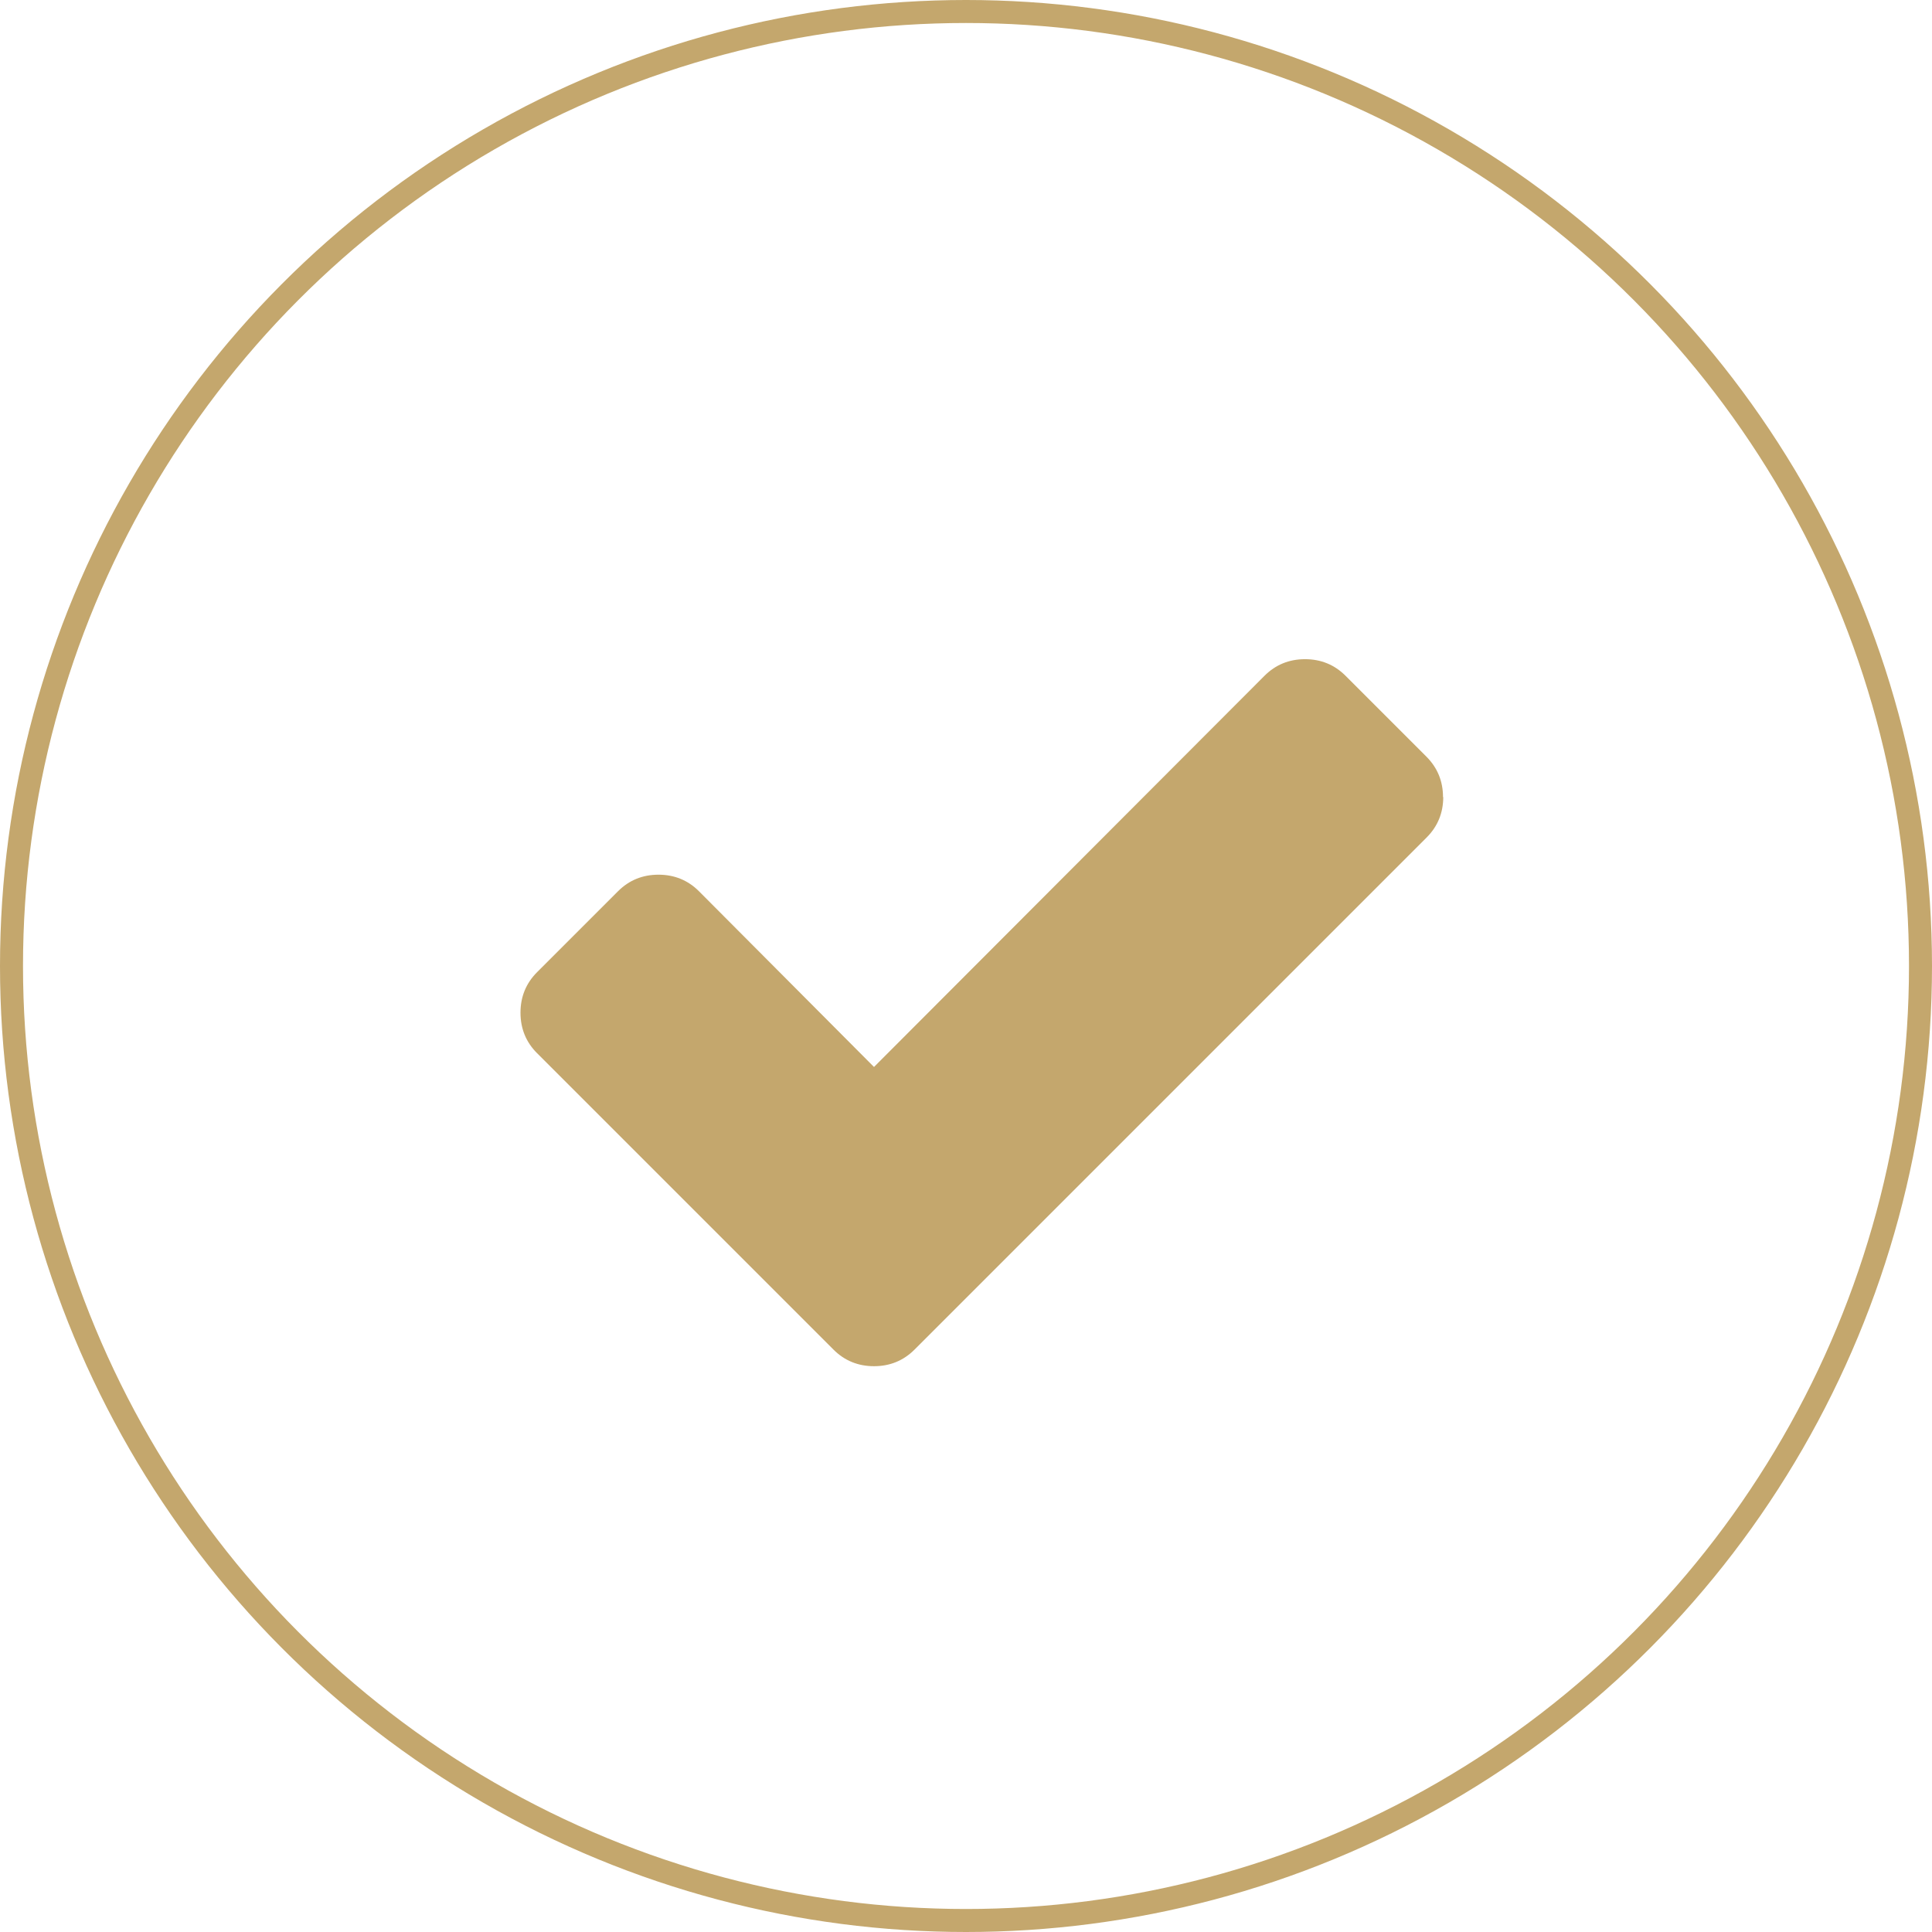
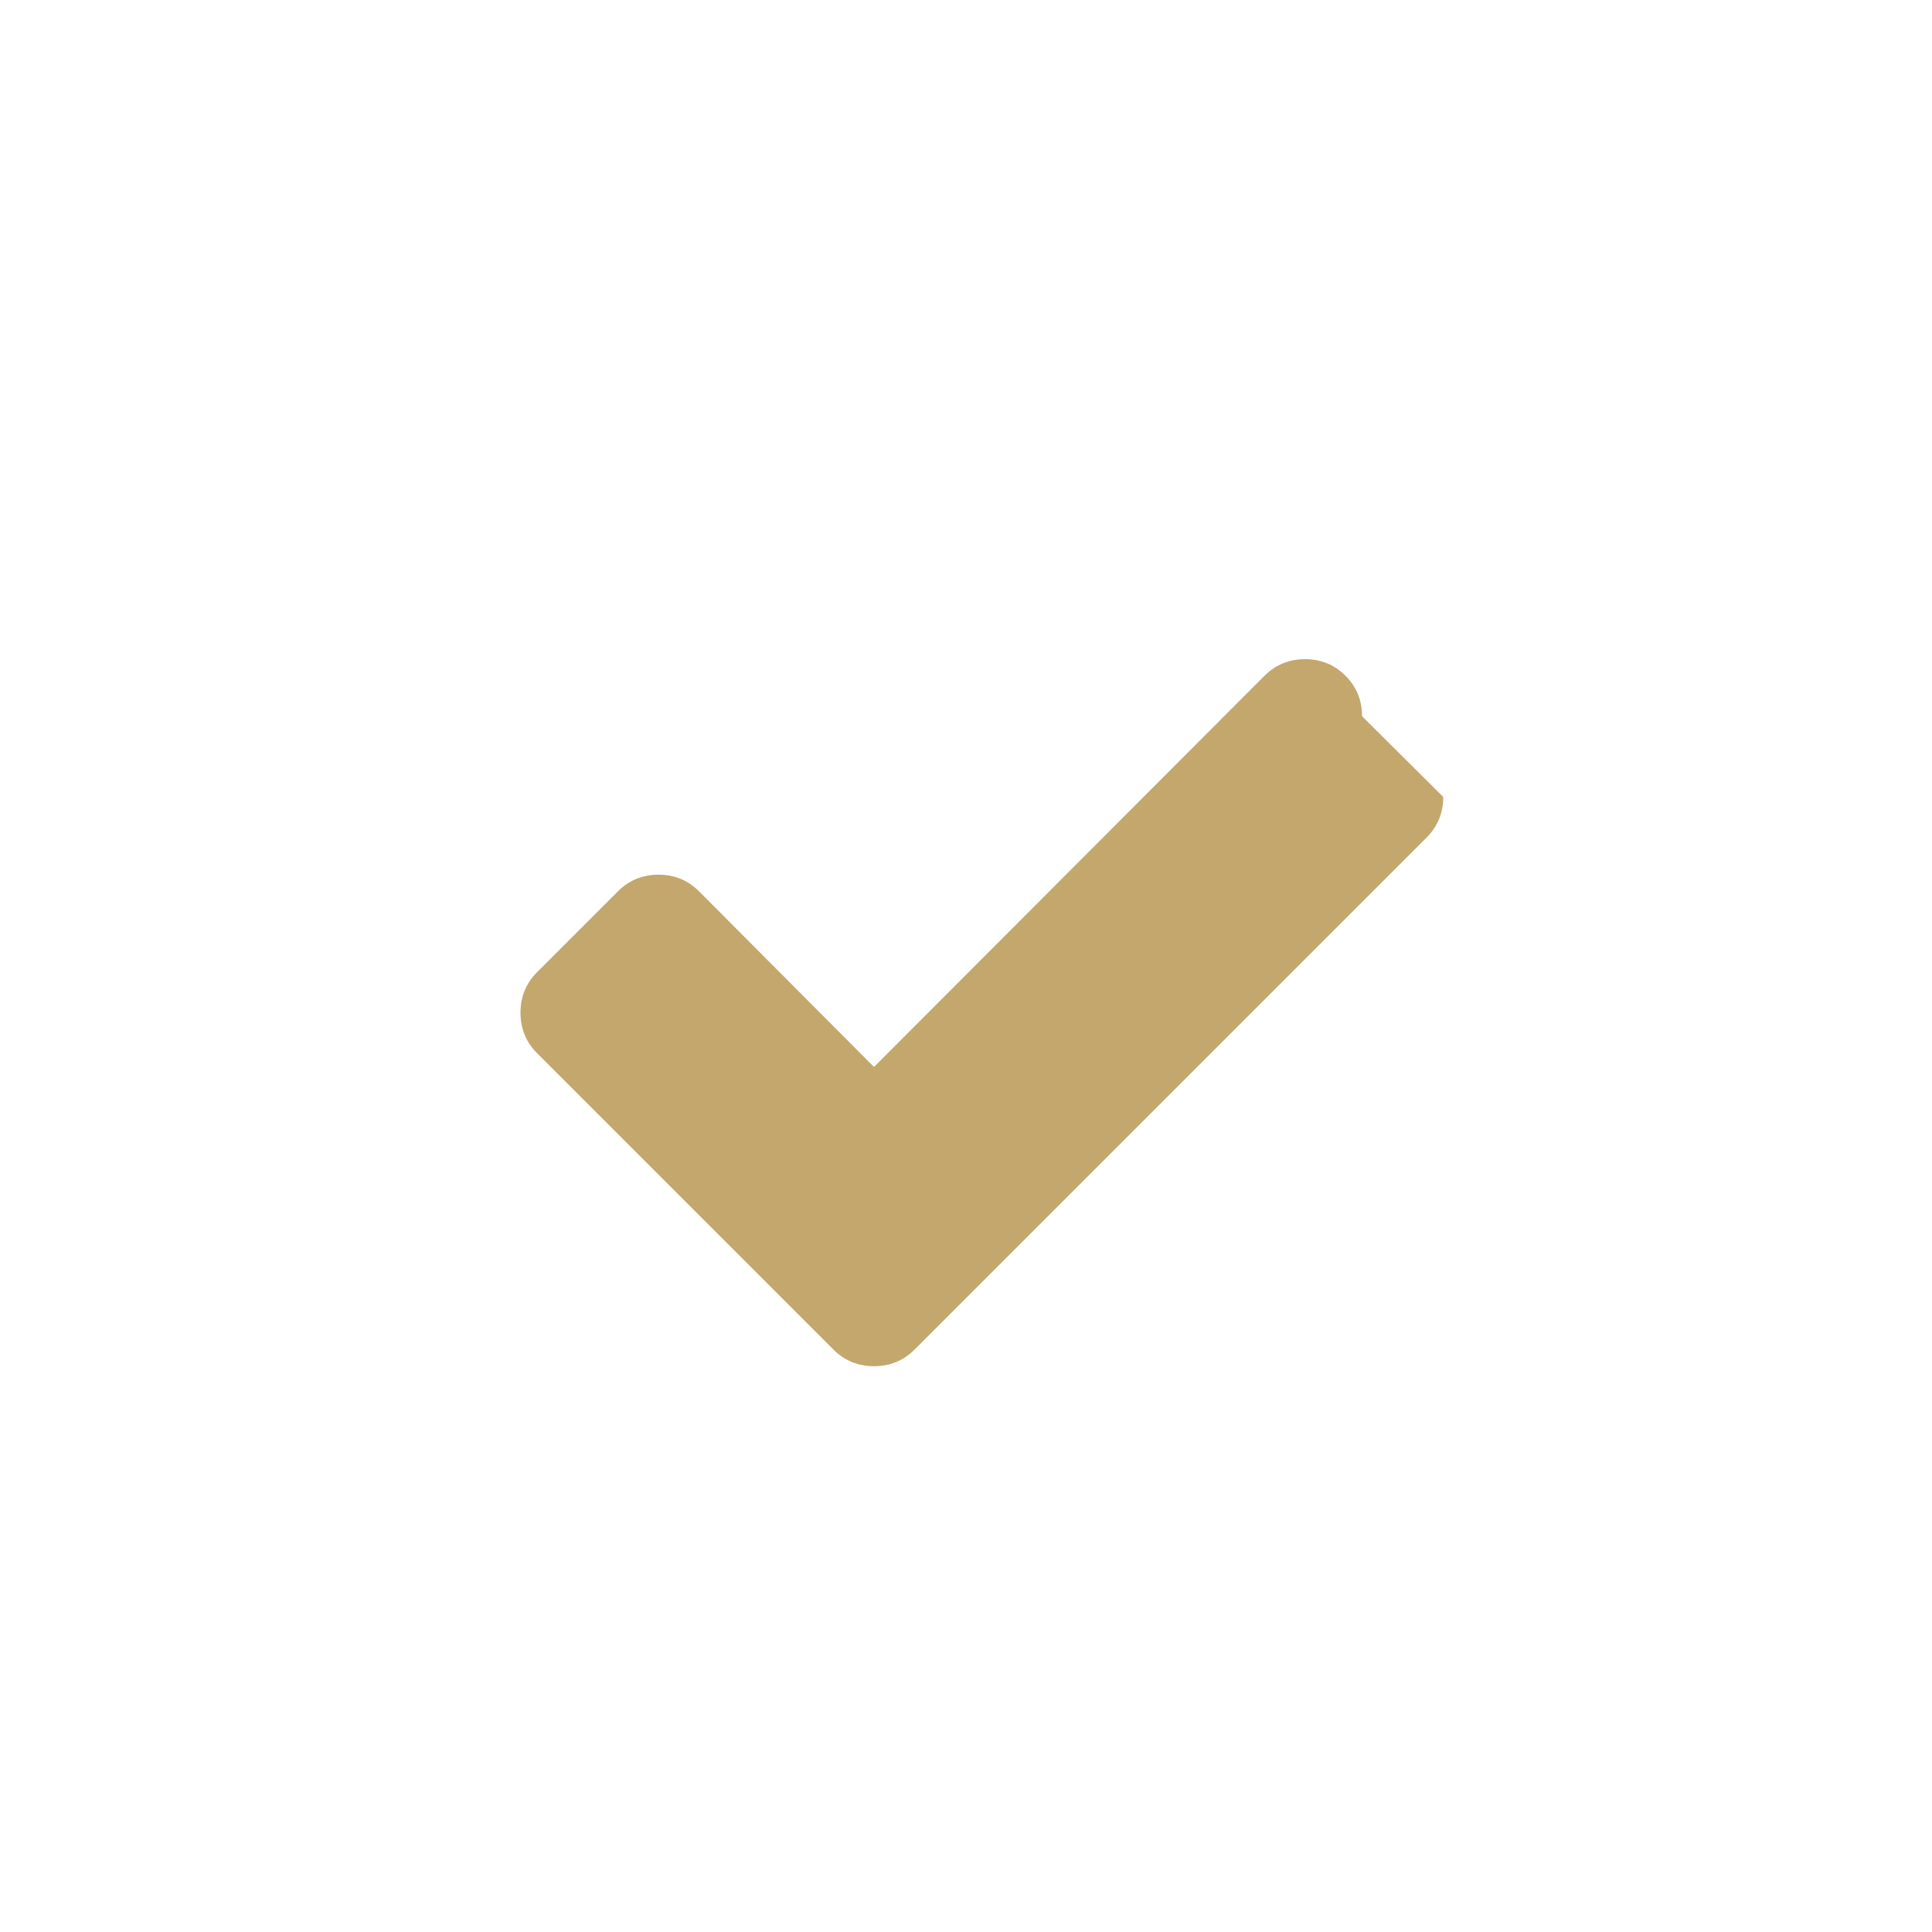
<svg xmlns="http://www.w3.org/2000/svg" id="Layer_1" data-name="Layer 1" viewBox="0 0 84 84">
  <defs>
    <style> .cls-1 { fill: #c4a76d; } .cls-2 { fill: none; stroke: #c4a76d; stroke-miterlimit: 10; } </style>
  </defs>
-   <circle class="cls-2" cx="42" cy="42" r="41.5" />
-   <path class="cls-1" d="M62.75,34.65c0,.69-.24,1.28-.72,1.76l-18.75,18.75-3.52,3.52c-.48.48-1.07.72-1.76.72s-1.28-.24-1.76-.72l-3.52-3.52-9.37-9.37c-.48-.48-.72-1.07-.72-1.76s.24-1.28.72-1.76l3.52-3.52c.48-.48,1.07-.72,1.76-.72s1.28.24,1.76.72l7.61,7.64,16.98-17.01c.48-.48,1.07-.72,1.76-.72s1.28.24,1.76.72l3.52,3.52c.48.48.72,1.07.72,1.76Z" />
+   <path class="cls-1" d="M62.75,34.65c0,.69-.24,1.28-.72,1.76l-18.75,18.75-3.52,3.52c-.48.48-1.07.72-1.76.72s-1.28-.24-1.76-.72l-3.52-3.52-9.37-9.37c-.48-.48-.72-1.07-.72-1.76s.24-1.28.72-1.76l3.52-3.52c.48-.48,1.07-.72,1.76-.72s1.28.24,1.76.72l7.61,7.64,16.98-17.01c.48-.48,1.07-.72,1.76-.72s1.28.24,1.76.72c.48.48.72,1.07.72,1.76Z" />
</svg>